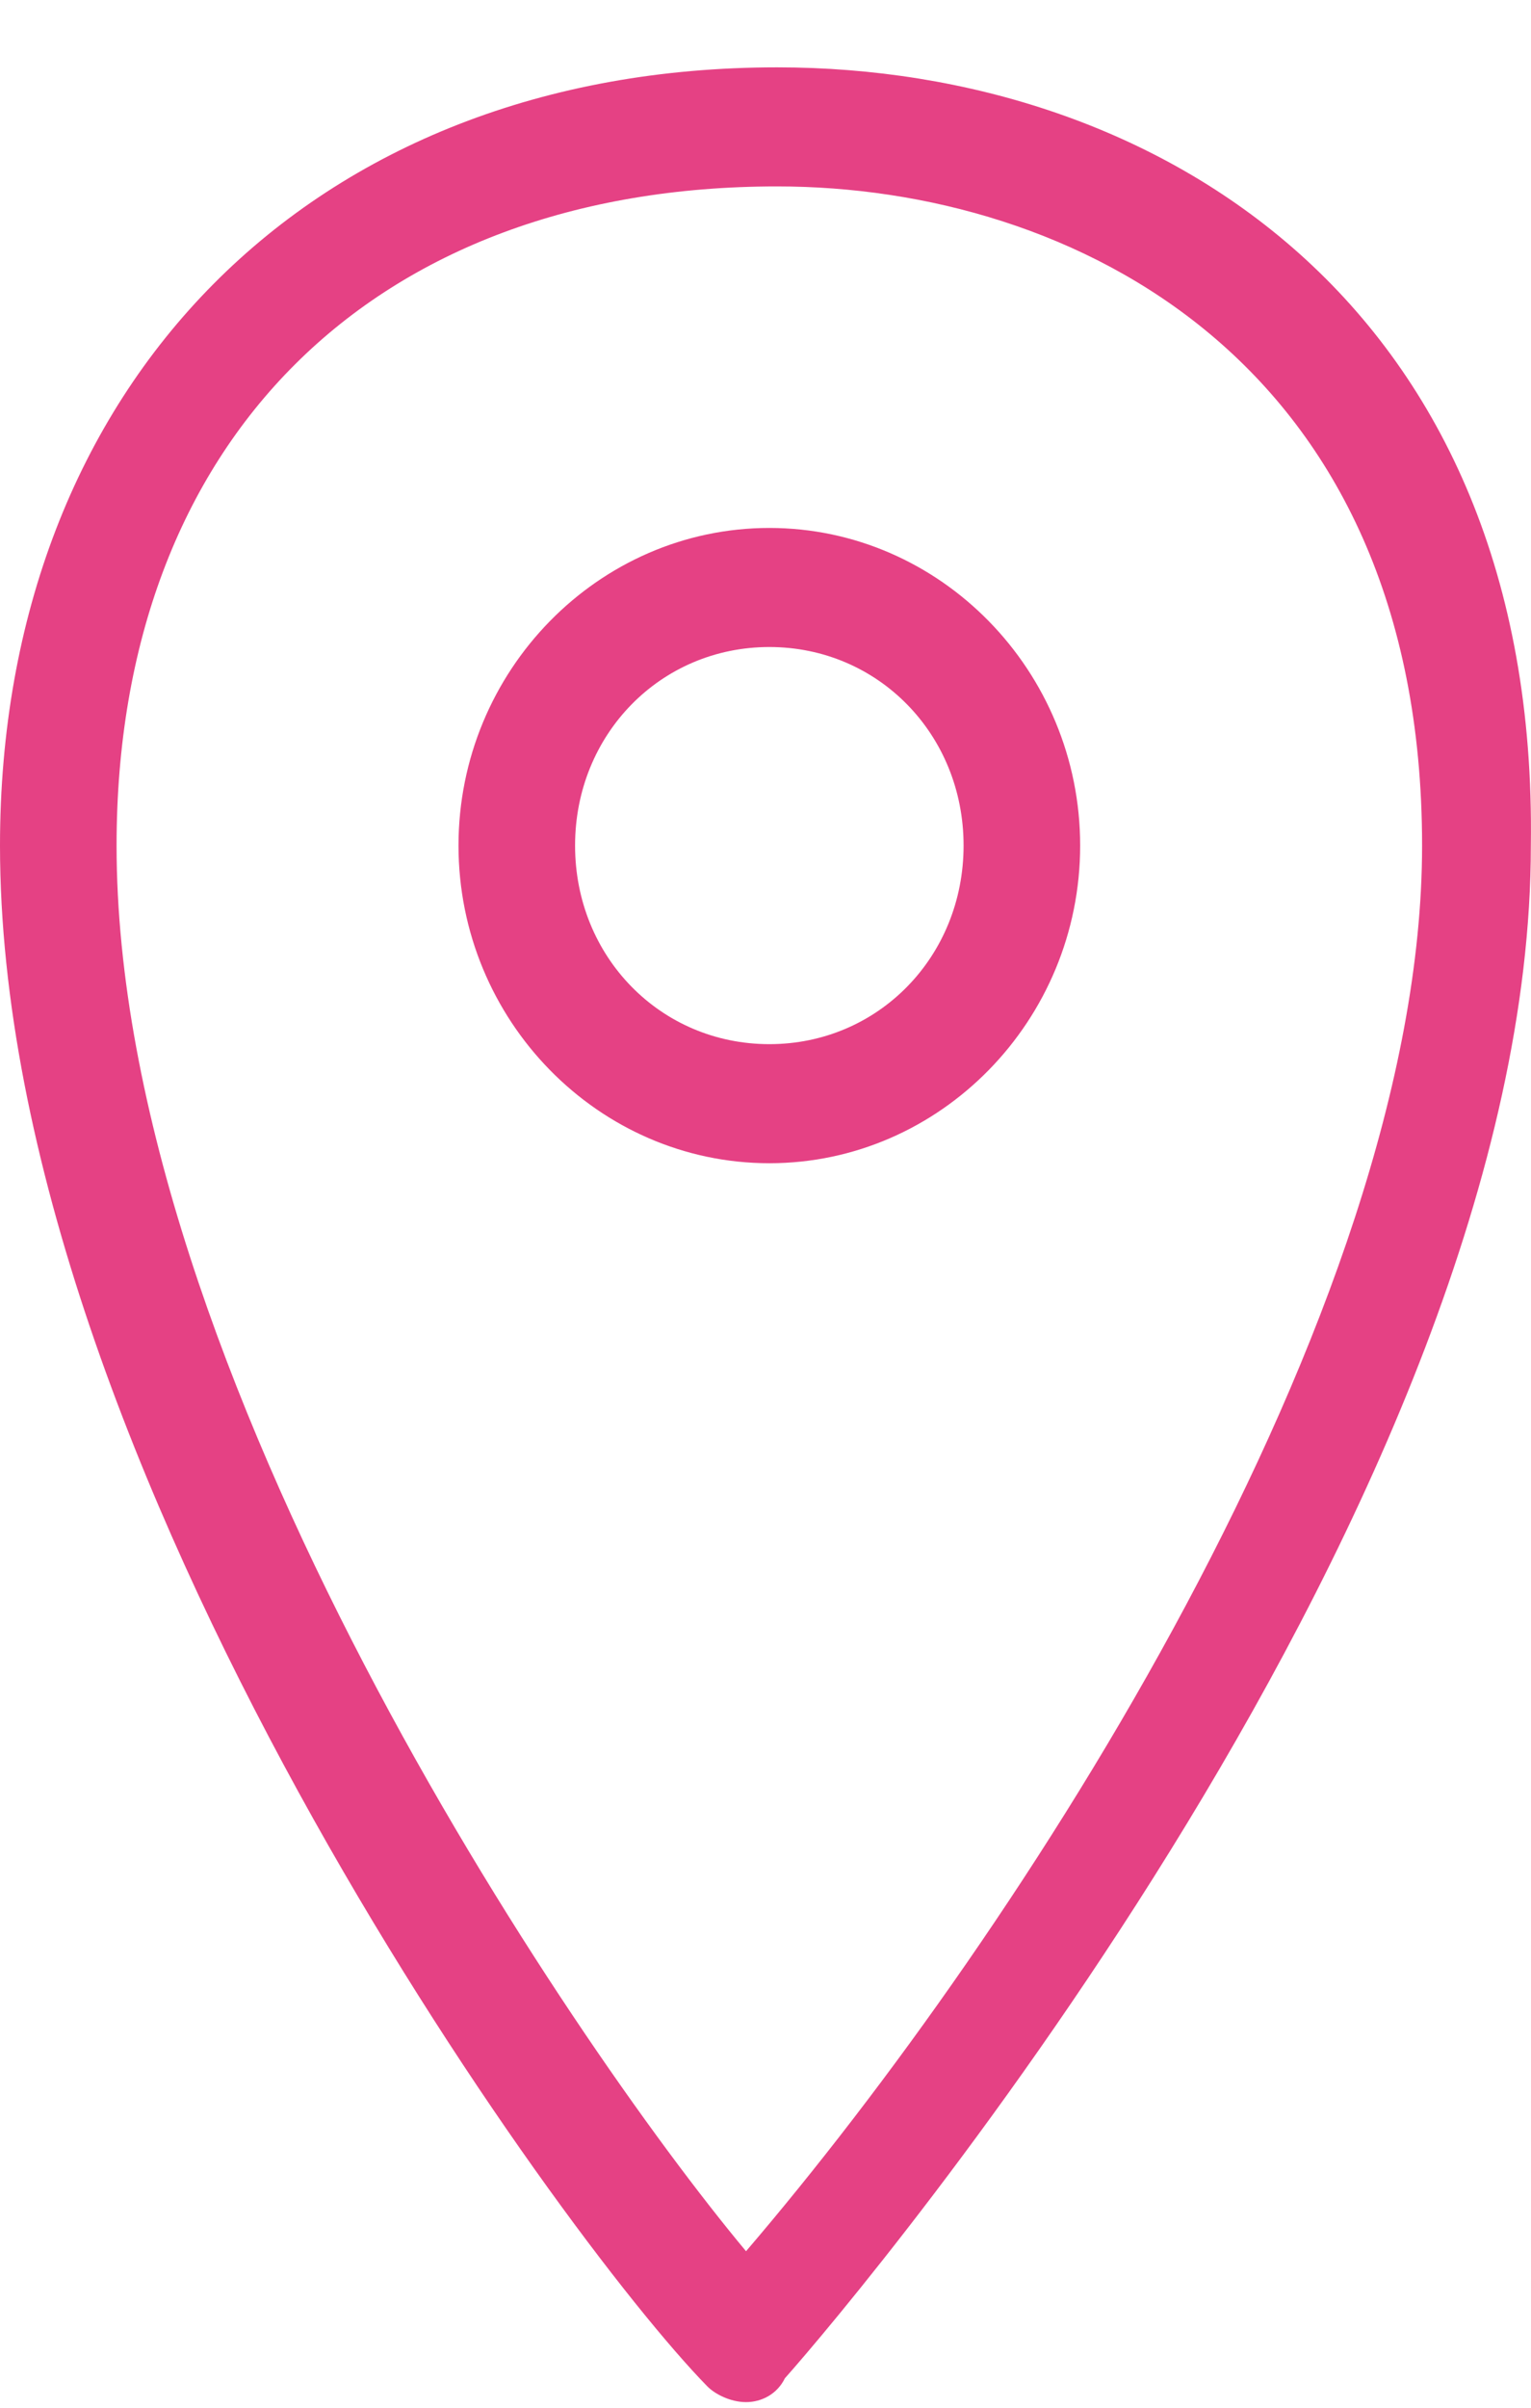
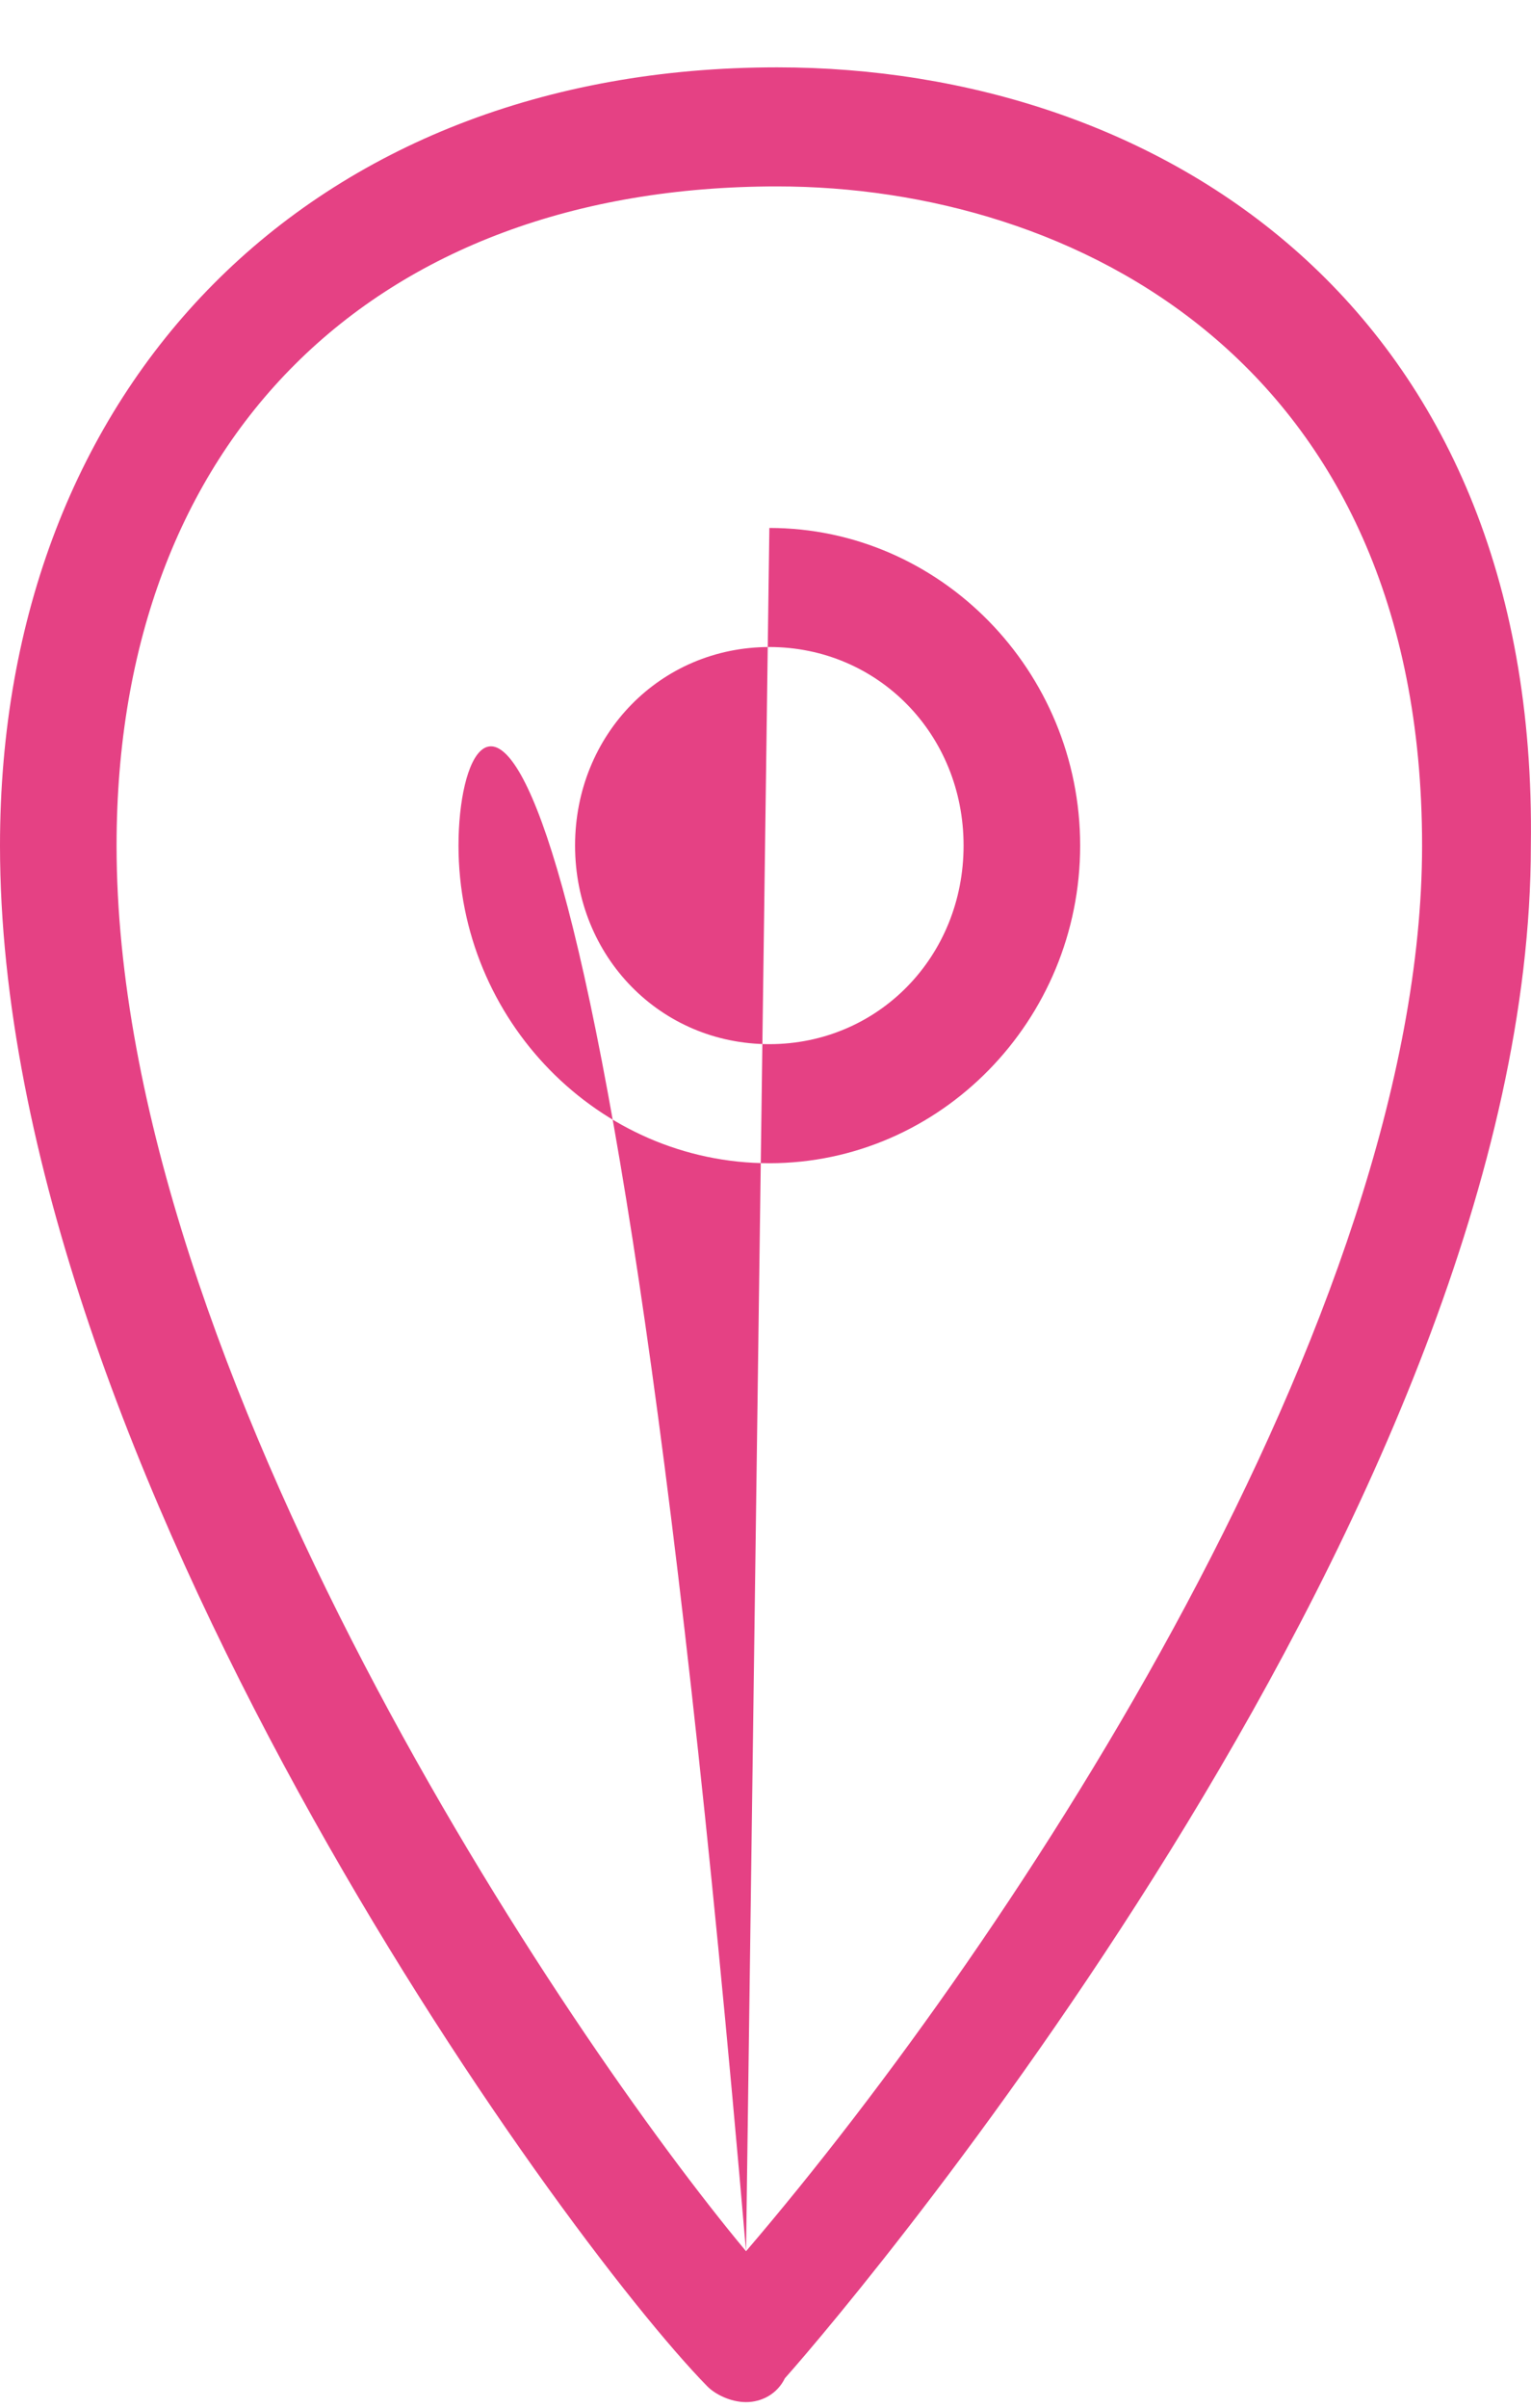
<svg xmlns="http://www.w3.org/2000/svg" width="21" height="33" viewBox="0 0 21 33" fill="none">
-   <path d="M10.659 0.923C4.264 0.923 0 5.277 0 11.589C0 20.079 7.675 30.637 9.7 32.705C9.806 32.814 10.02 32.923 10.233 32.923C10.446 32.923 10.659 32.814 10.766 32.596C11.832 31.399 20.998 20.515 20.998 11.589C21.105 4.188 15.882 0.923 10.659 0.923ZM10.233 30.855C7.781 27.916 1.599 18.773 1.599 11.589C1.599 6.038 5.116 2.555 10.659 2.555C14.71 2.555 19.506 4.95 19.506 11.589C19.506 18.011 13.963 26.501 10.233 30.855ZM10.553 7.236C8.207 7.236 6.289 9.195 6.289 11.589C6.289 13.984 8.207 15.943 10.553 15.943C12.898 15.943 14.816 13.984 14.816 11.589C14.816 9.195 12.898 7.236 10.553 7.236ZM10.553 14.311C9.06 14.311 7.888 13.113 7.888 11.589C7.888 10.066 9.06 8.868 10.553 8.868C12.045 8.868 13.217 10.066 13.217 11.589C13.217 13.113 12.045 14.311 10.553 14.311Z" fill="#E54184" />
+   <path d="M10.659 0.923C4.264 0.923 0 5.277 0 11.589C0 20.079 7.675 30.637 9.7 32.705C9.806 32.814 10.02 32.923 10.233 32.923C10.446 32.923 10.659 32.814 10.766 32.596C11.832 31.399 20.998 20.515 20.998 11.589C21.105 4.188 15.882 0.923 10.659 0.923ZM10.233 30.855C7.781 27.916 1.599 18.773 1.599 11.589C1.599 6.038 5.116 2.555 10.659 2.555C14.71 2.555 19.506 4.95 19.506 11.589C19.506 18.011 13.963 26.501 10.233 30.855ZC8.207 7.236 6.289 9.195 6.289 11.589C6.289 13.984 8.207 15.943 10.553 15.943C12.898 15.943 14.816 13.984 14.816 11.589C14.816 9.195 12.898 7.236 10.553 7.236ZM10.553 14.311C9.06 14.311 7.888 13.113 7.888 11.589C7.888 10.066 9.06 8.868 10.553 8.868C12.045 8.868 13.217 10.066 13.217 11.589C13.217 13.113 12.045 14.311 10.553 14.311Z" fill="#E54184" />
</svg>